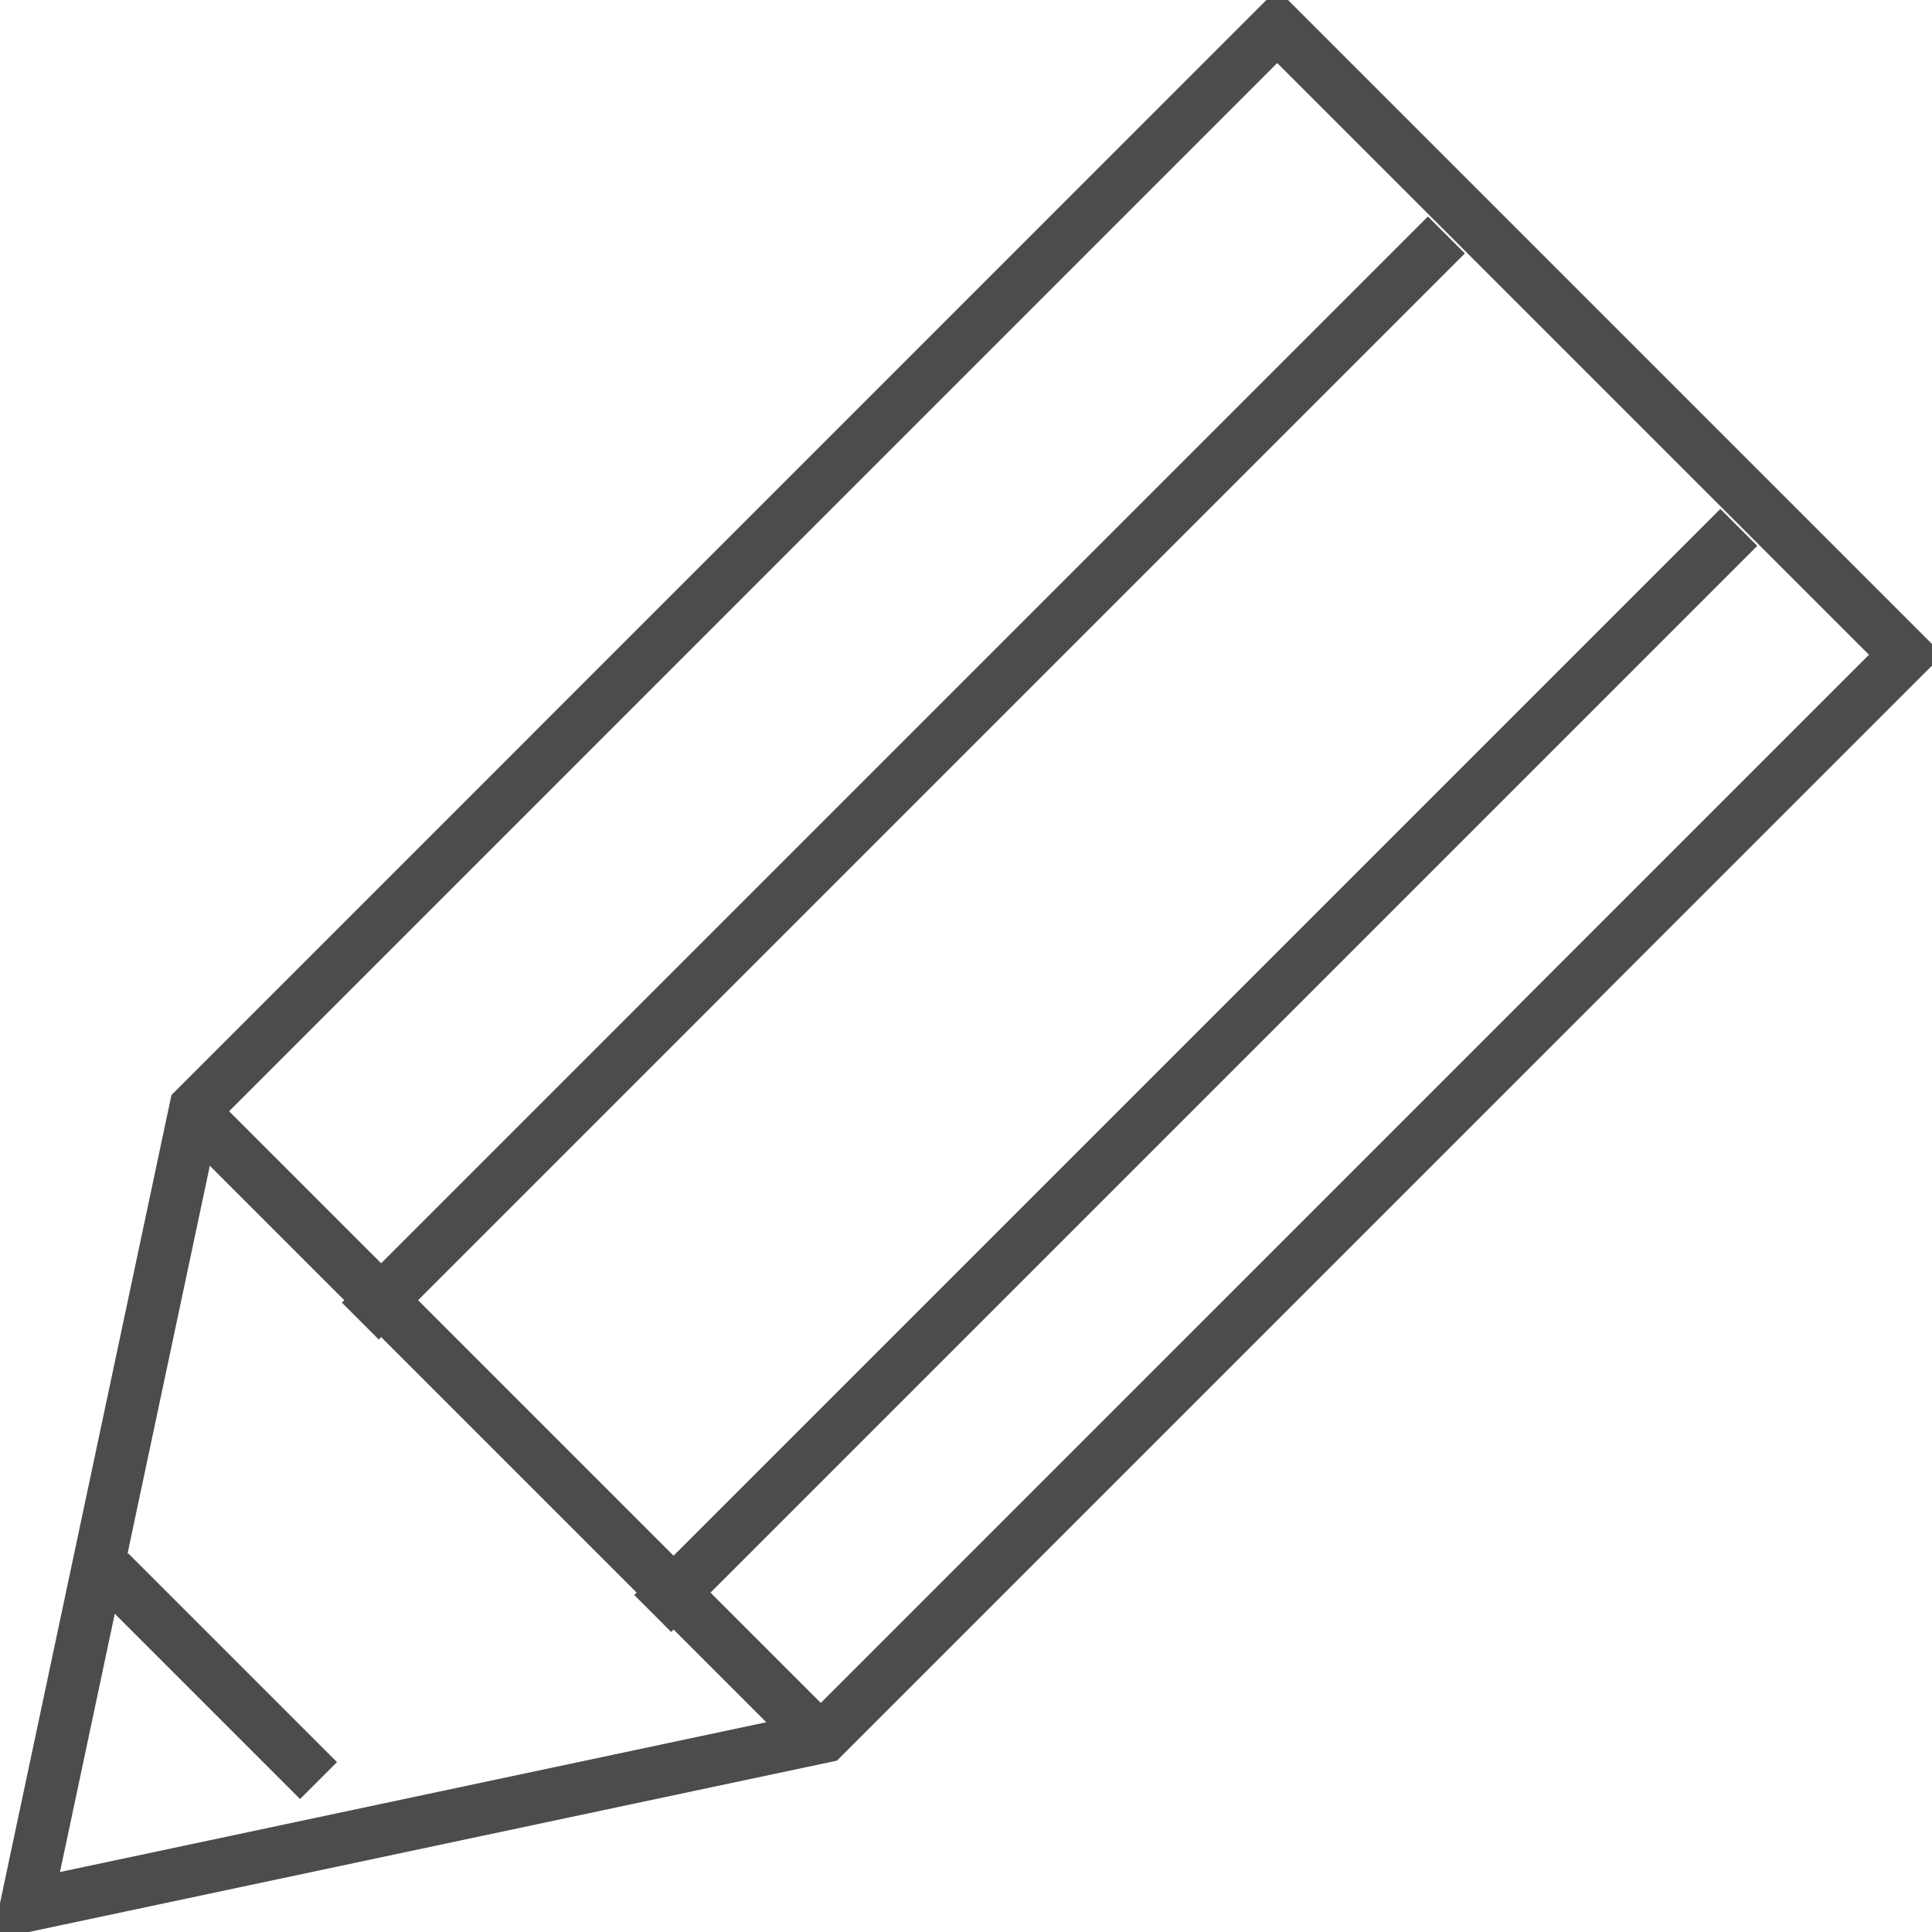
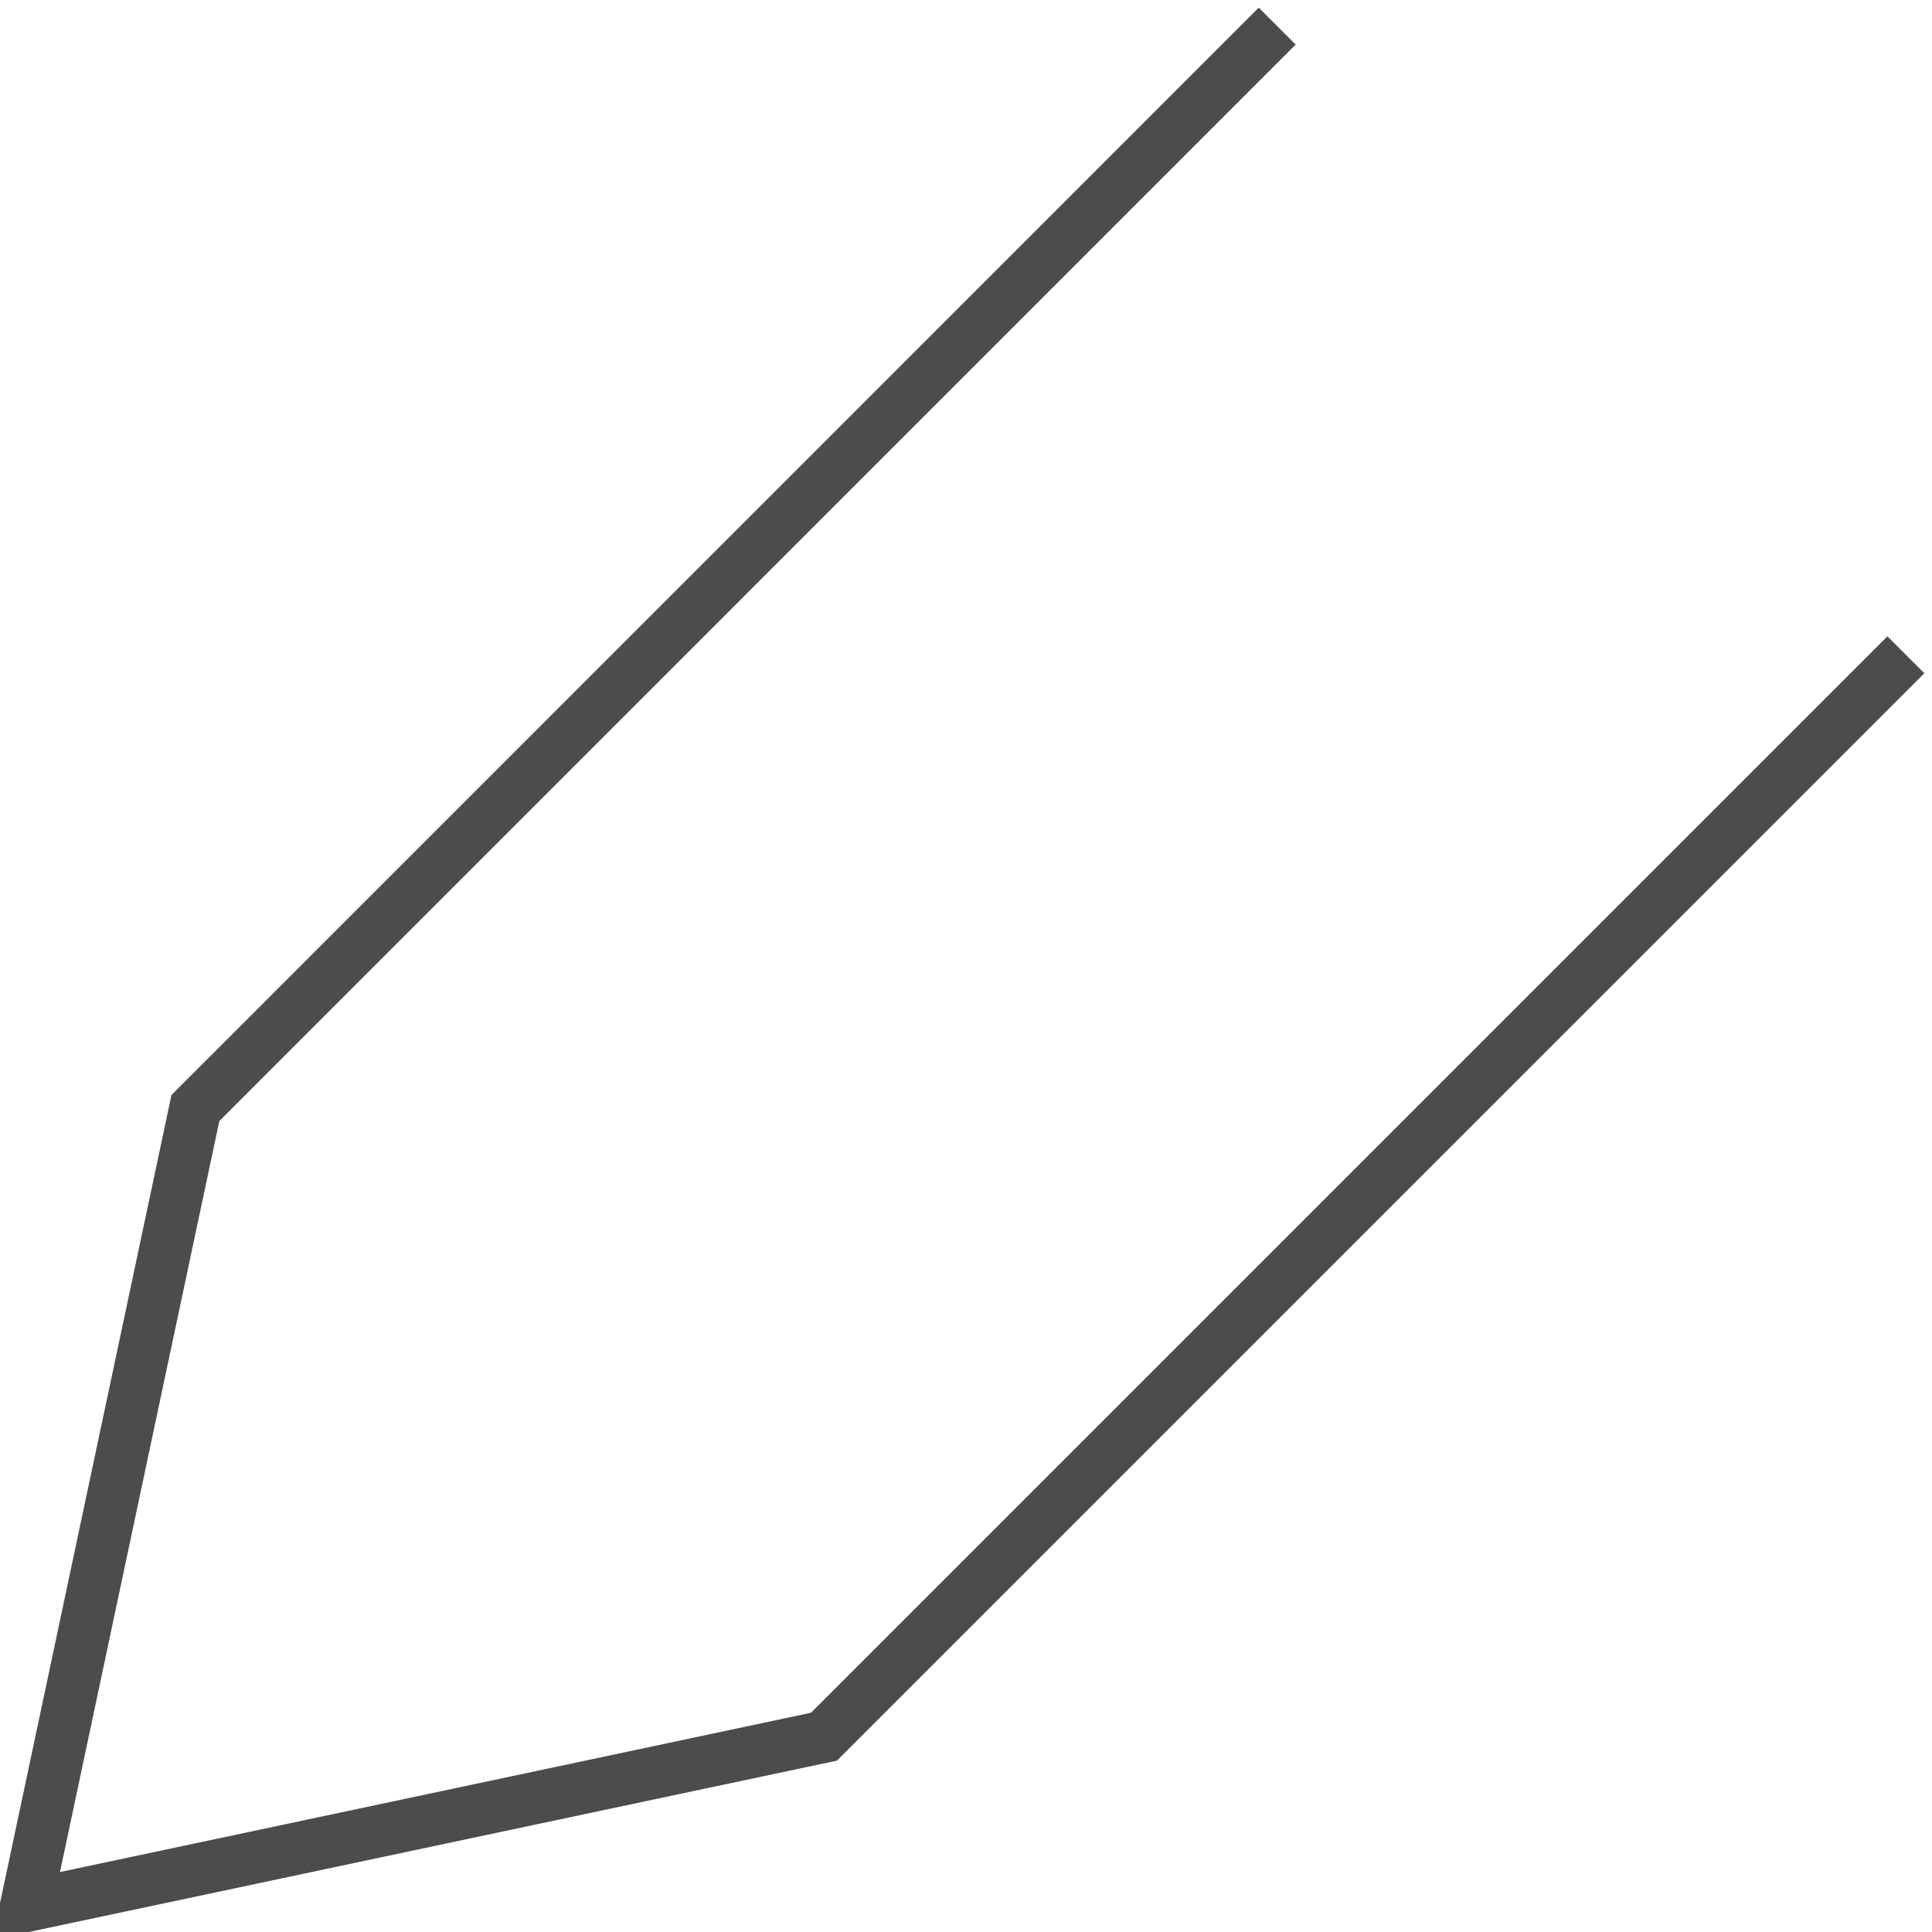
<svg xmlns="http://www.w3.org/2000/svg" id="icon" width="37" height="37" viewBox="0 0 37 37">
  <defs>
    <style>
      .cls-1 {
        fill: none;
        stroke: #4c4c4c;
        stroke-width: 1px;
        fill-rule: evenodd;
      }
    </style>
  </defs>
-   <path id="シェイプ_3" data-name="シェイプ 3" class="cls-1" d="M430.96,1925l-20.718,20.72L407,1961l15.279-3.24L443,1937.04Z" transform="translate(-406.5 -1924.5)" />
-   <path id="シェイプ_4" data-name="シェイプ 4" class="cls-1" d="M410.2,1945.8l12,12" transform="translate(-406.5 -1924.5)" />
-   <path id="シェイプ_5" data-name="シェイプ 5" class="cls-1" d="M408.6,1954.6l4,4" transform="translate(-406.5 -1924.5)" />
-   <path id="シェイプ_6" data-name="シェイプ 6" class="cls-1" d="M434.2,1929l-20.8,20.8" transform="translate(-406.5 -1924.5)" />
-   <path id="シェイプ_6-2" data-name="シェイプ 6" class="cls-1" d="M439.8,1934.6L419,1955.4" transform="translate(-406.5 -1924.5)" />
+   <path id="シェイプ_3" data-name="シェイプ 3" class="cls-1" d="M430.96,1925l-20.718,20.72L407,1961l15.279-3.24L443,1937.04" transform="translate(-406.5 -1924.5)" />
</svg>